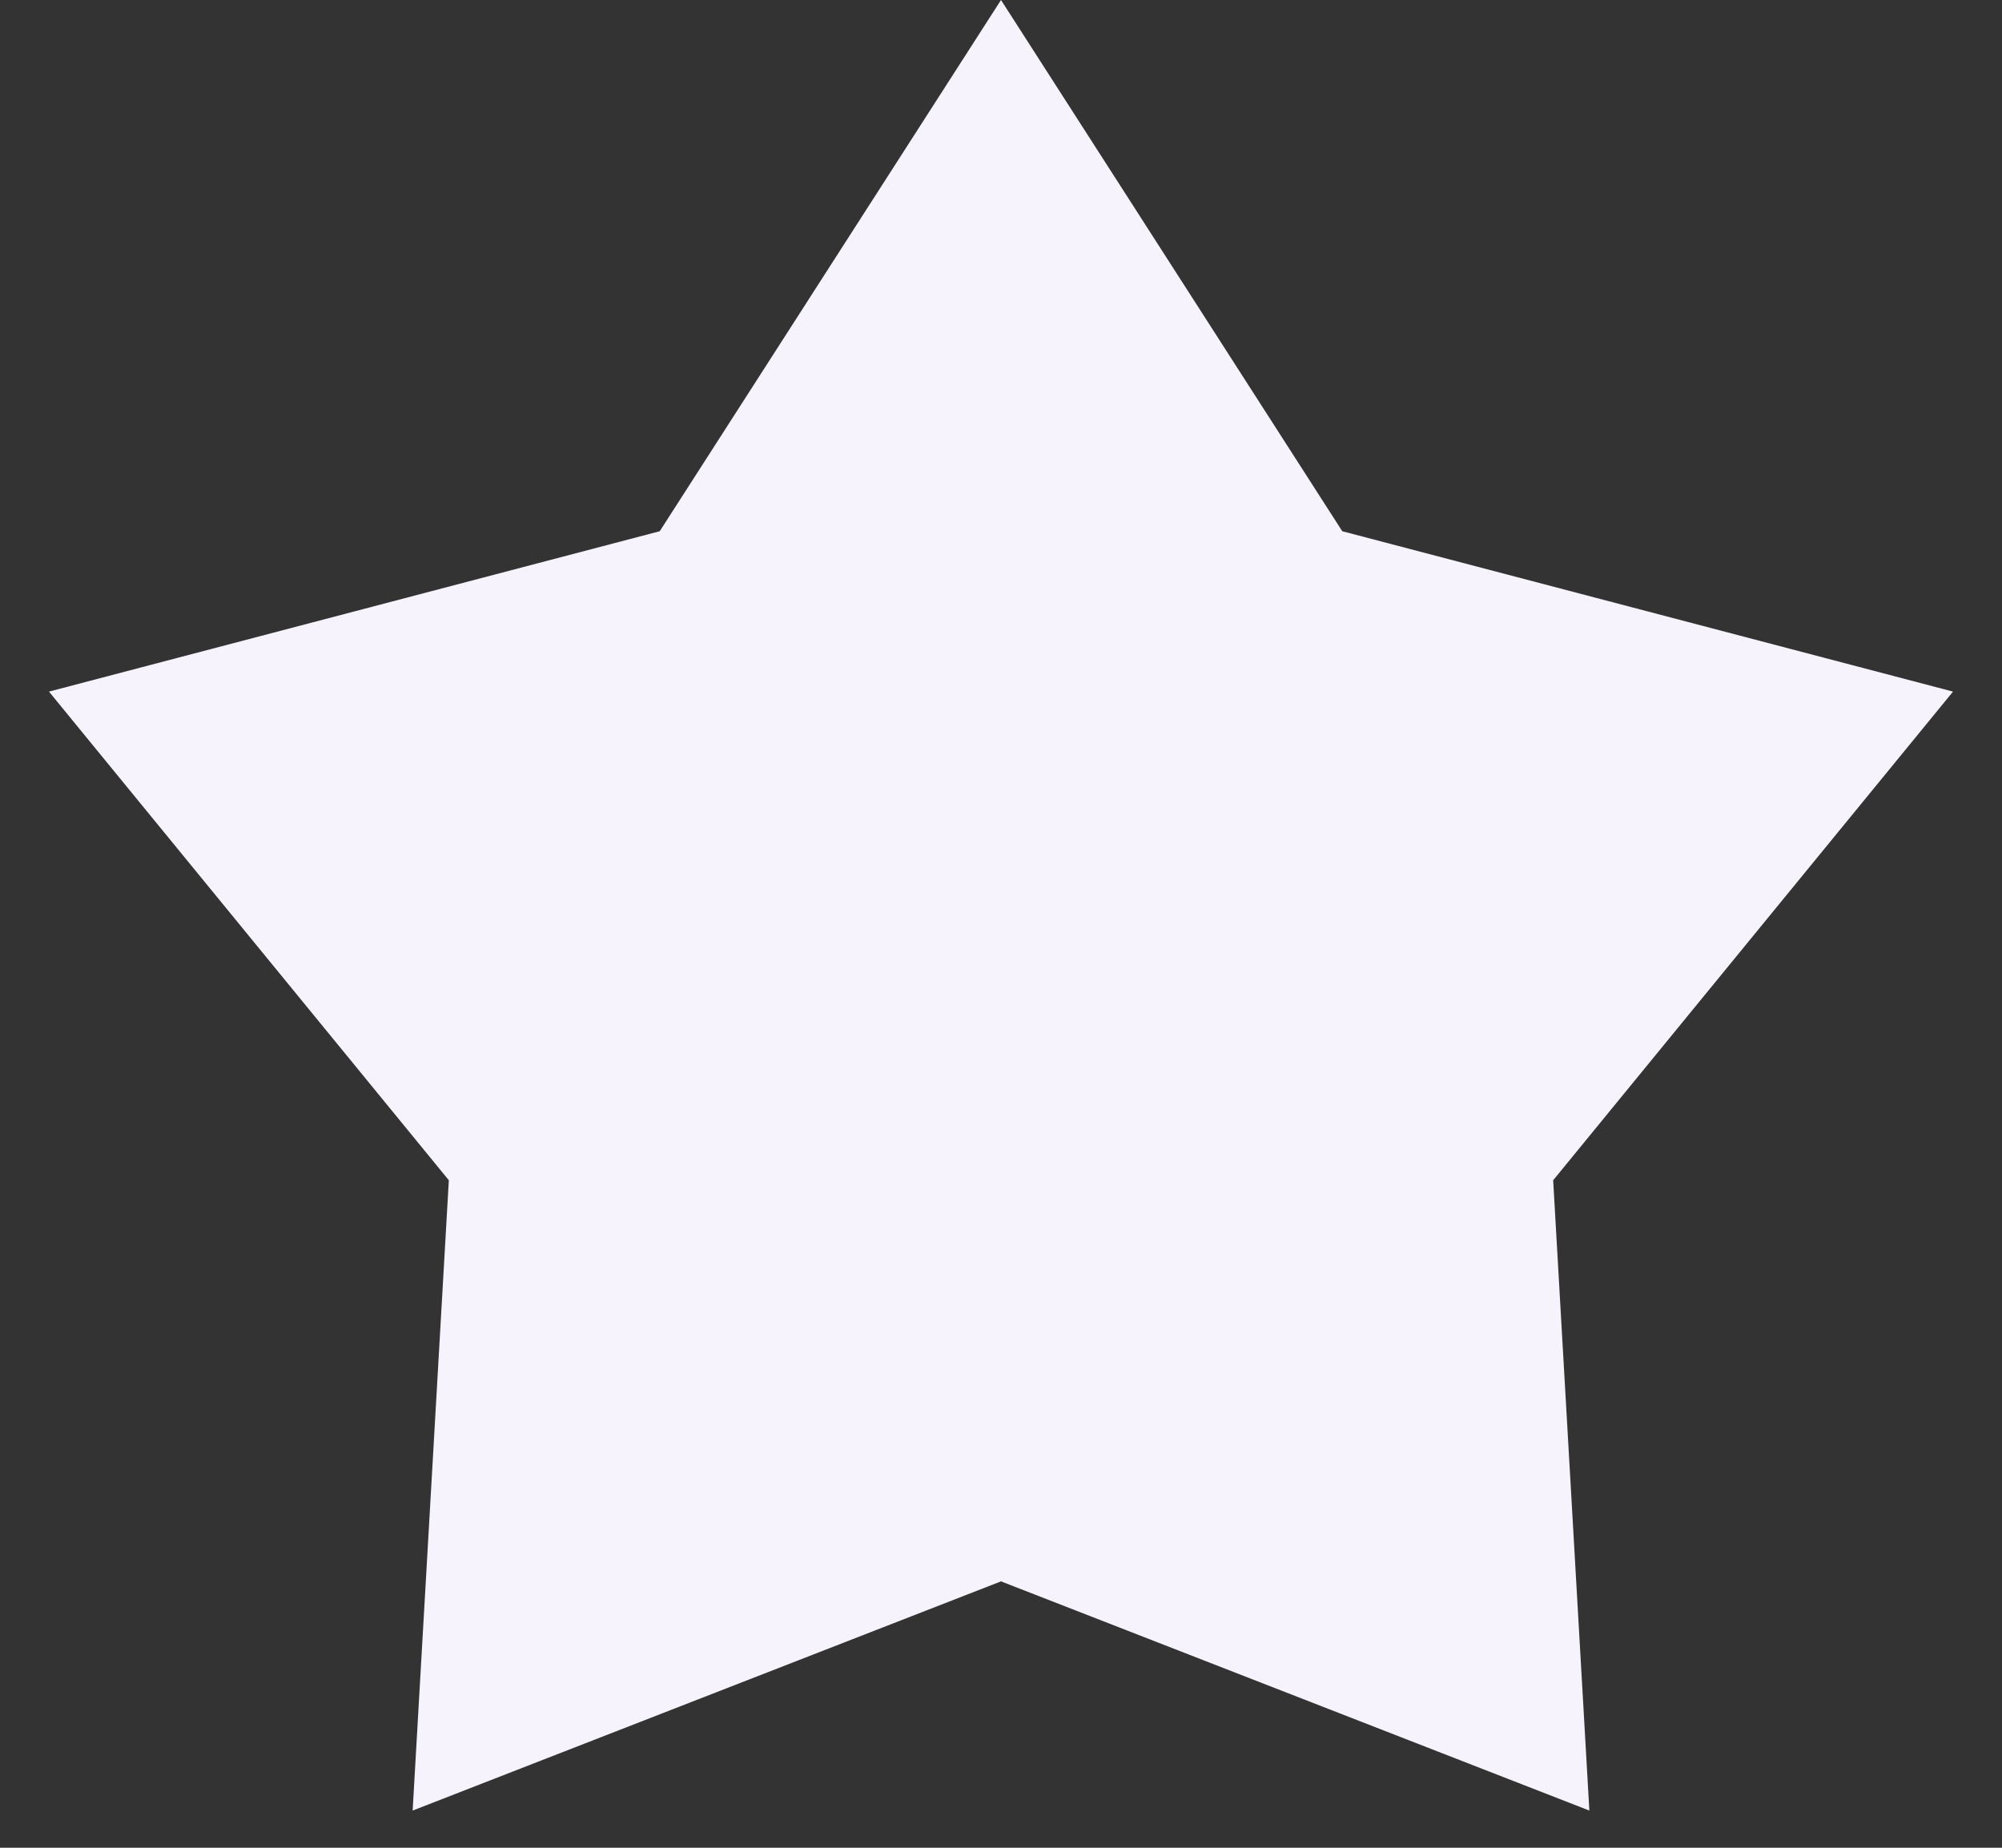
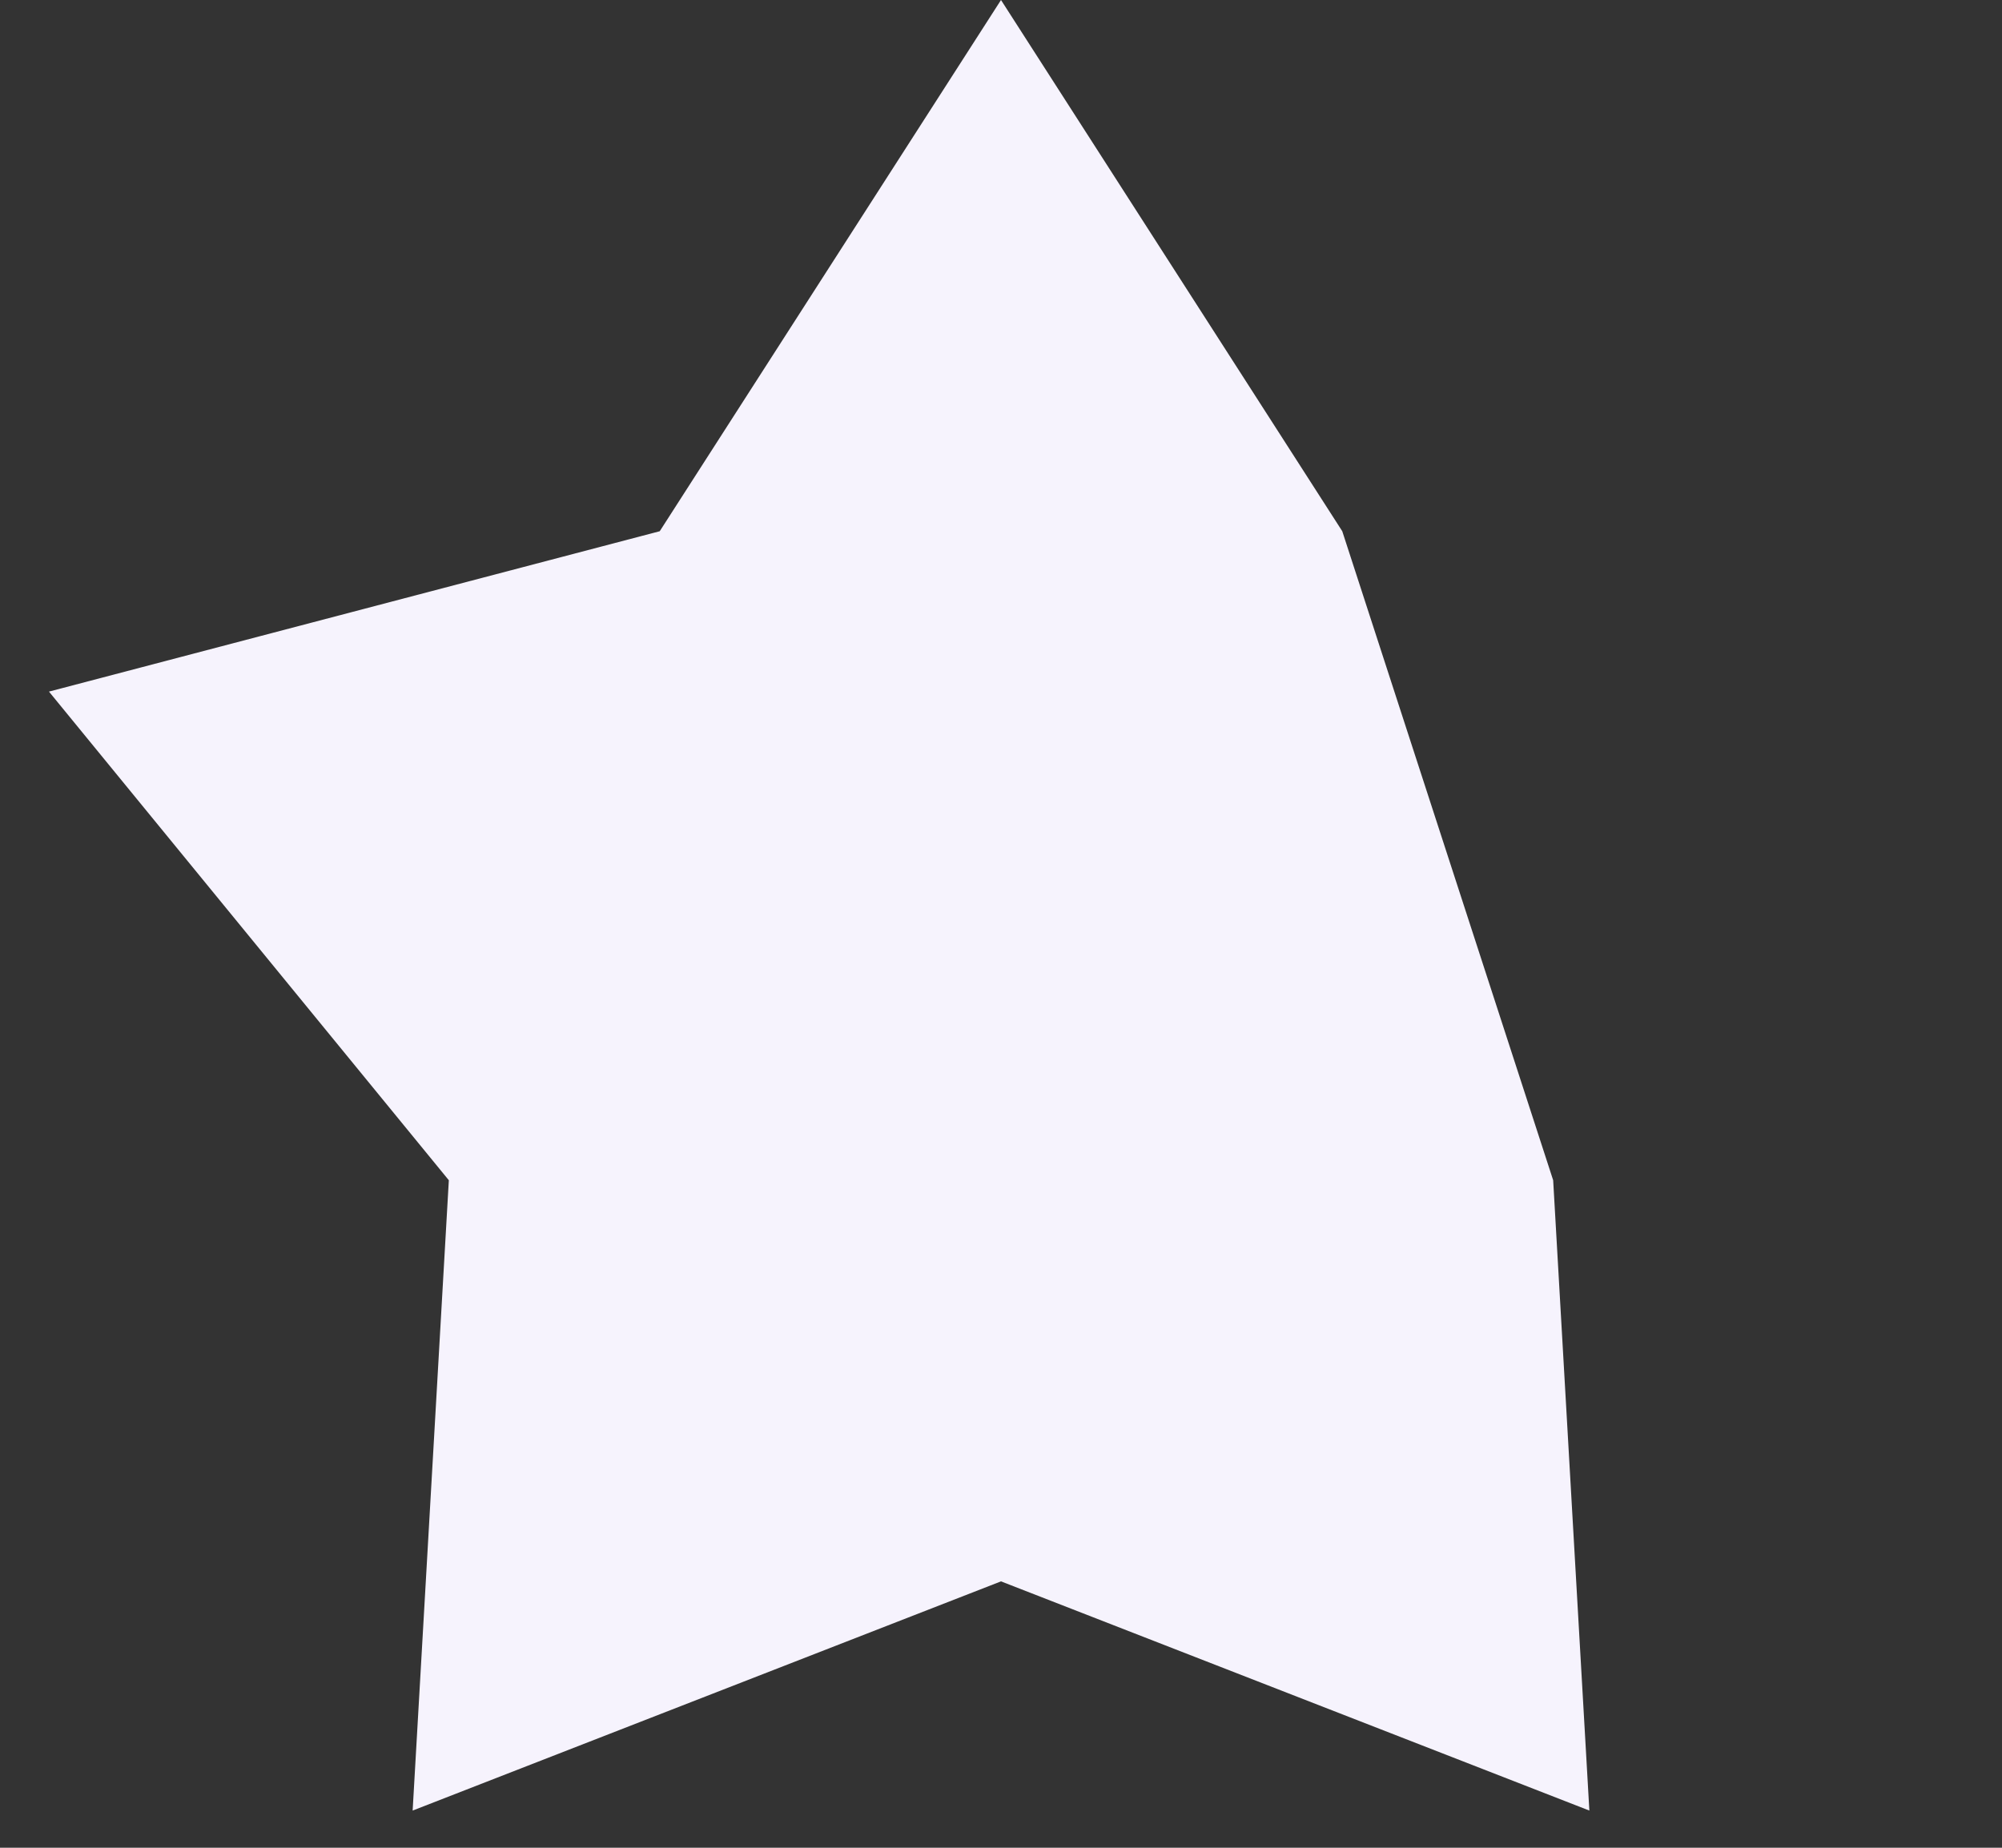
<svg xmlns="http://www.w3.org/2000/svg" width="26" height="24" viewBox="0 0 26 24" fill="none">
  <rect x="0" y="0" width="26" height="24" fill="#333333" stroke="none" />
-   <path d="M13 0L17.432 6.9L25.364 8.983L20.171 15.33L20.641 23.517L13 20.54L5.359 23.517L5.829 15.33L0.636 8.983L8.568 6.9L13 0Z" fill="#F6F3FD" />
+   <path d="M13 0L17.432 6.9L20.171 15.33L20.641 23.517L13 20.54L5.359 23.517L5.829 15.33L0.636 8.983L8.568 6.9L13 0Z" fill="#F6F3FD" />
</svg>